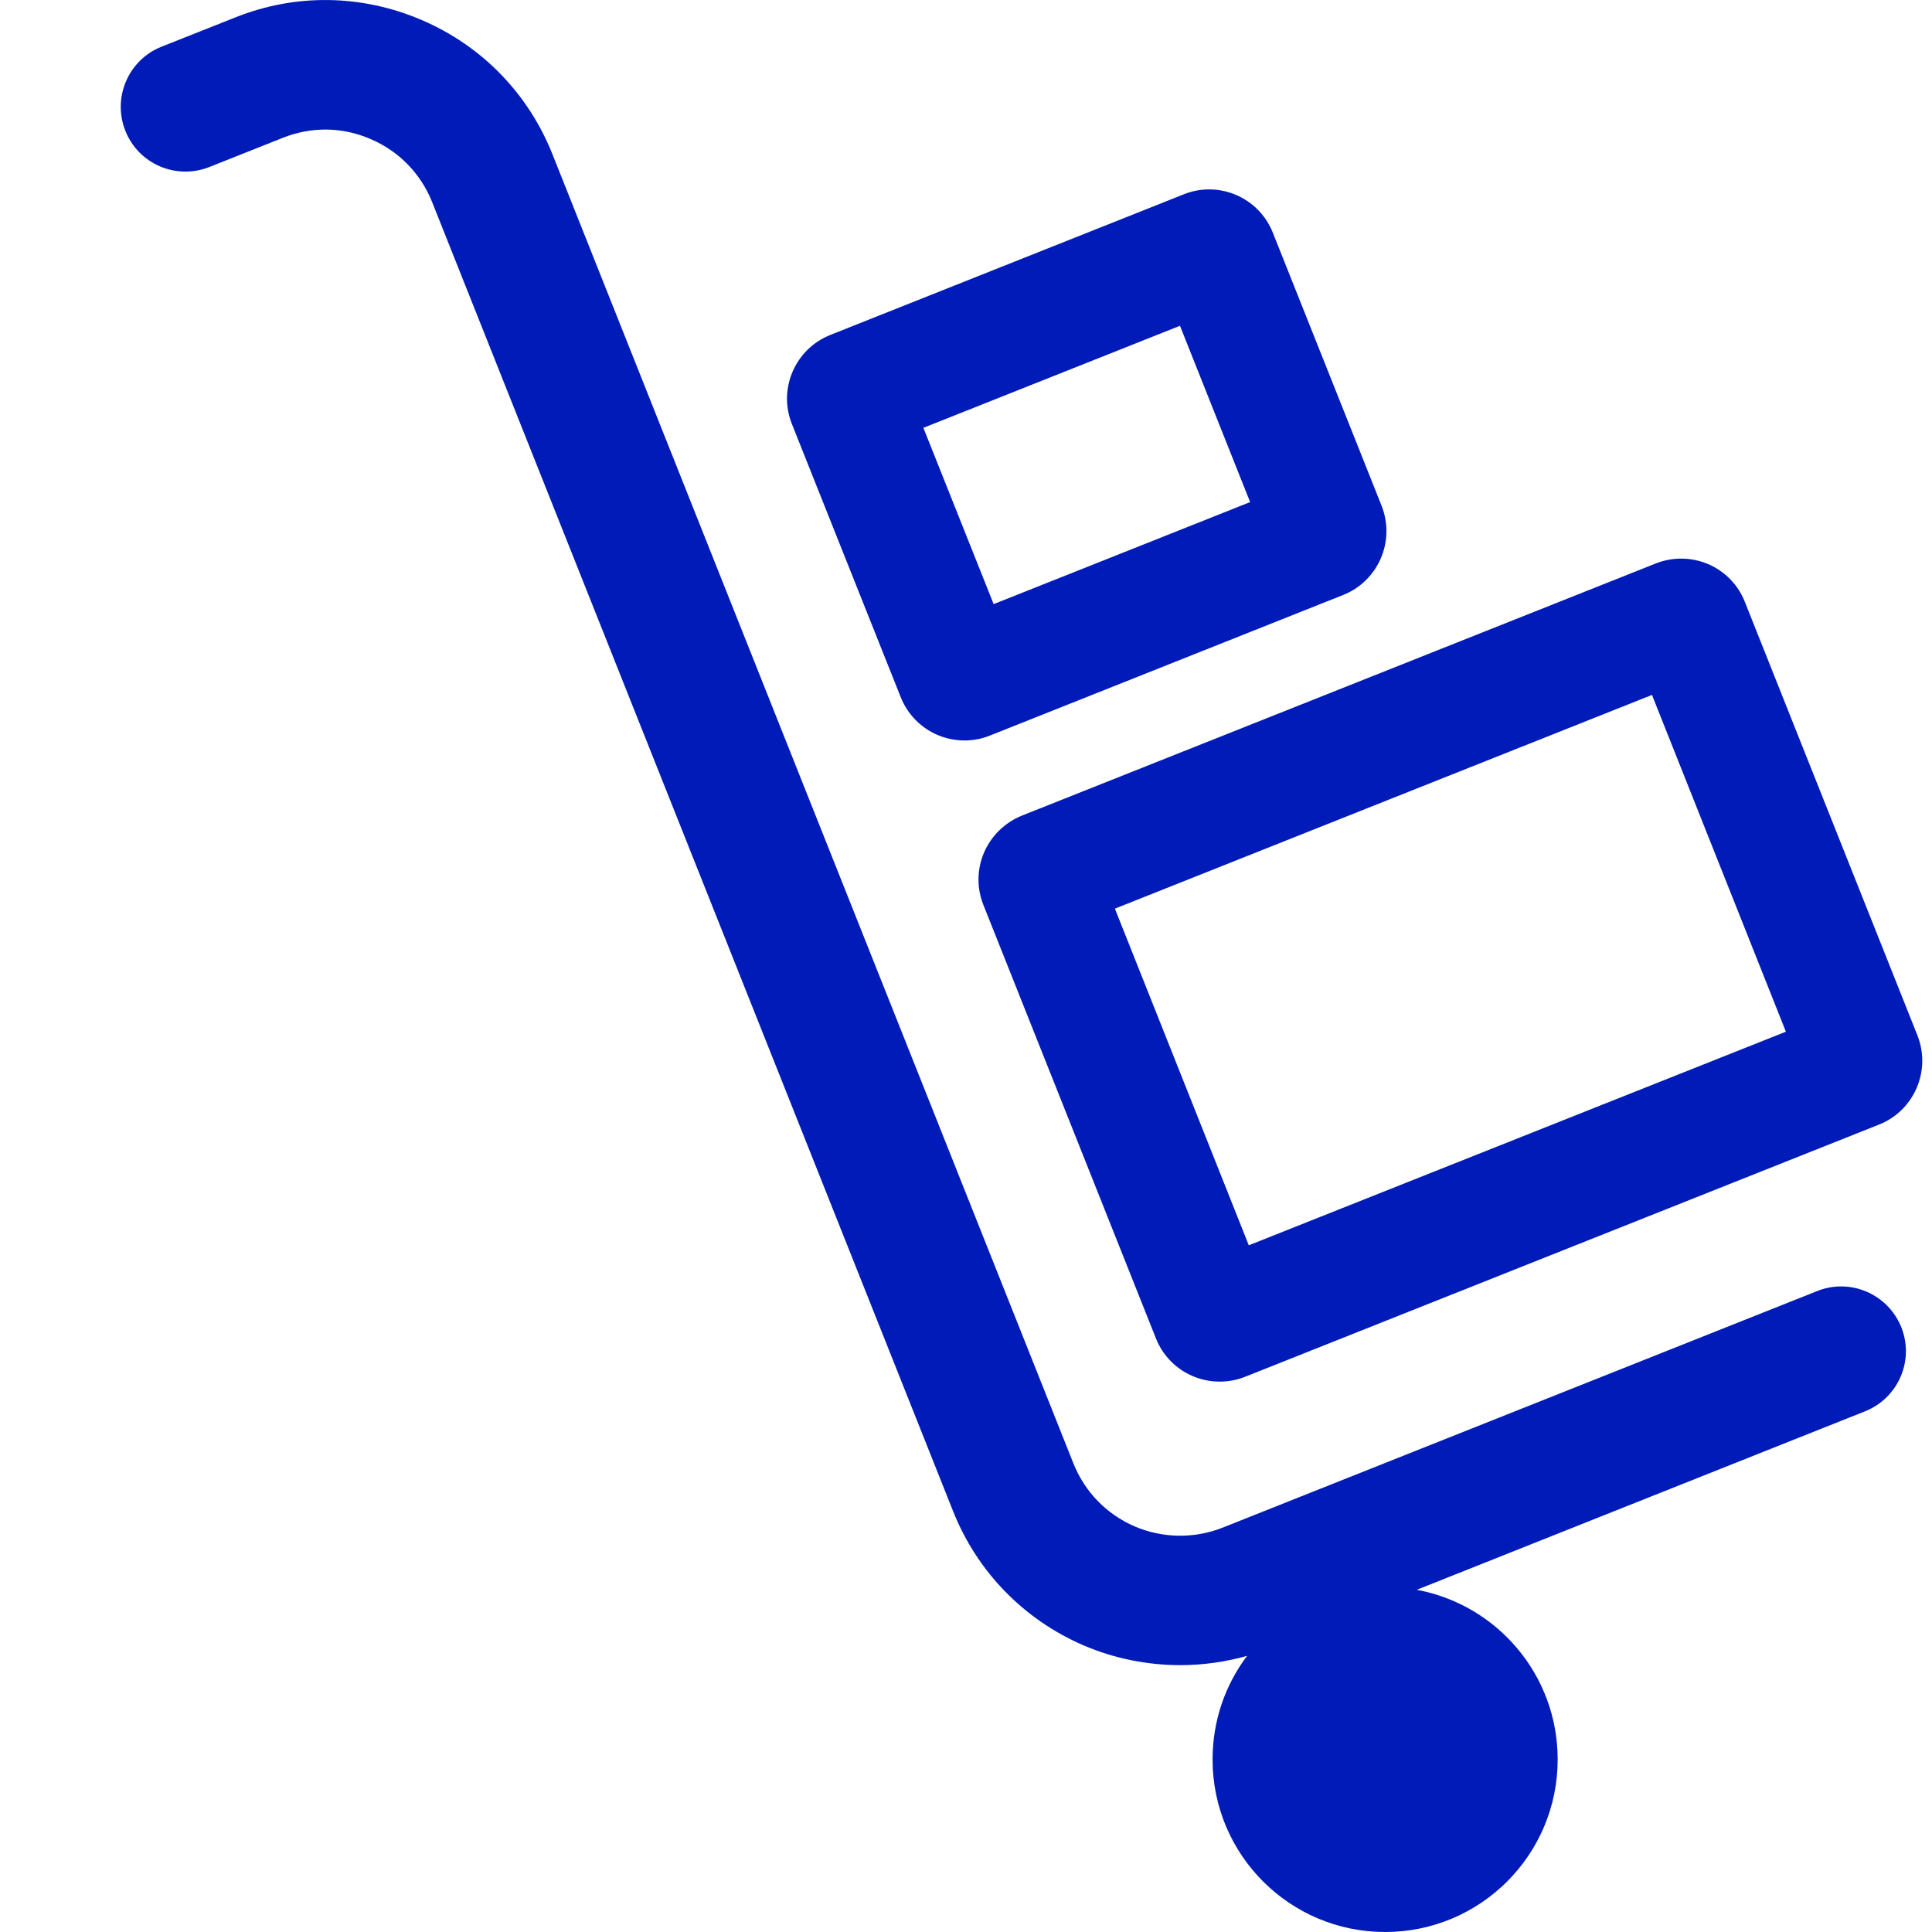
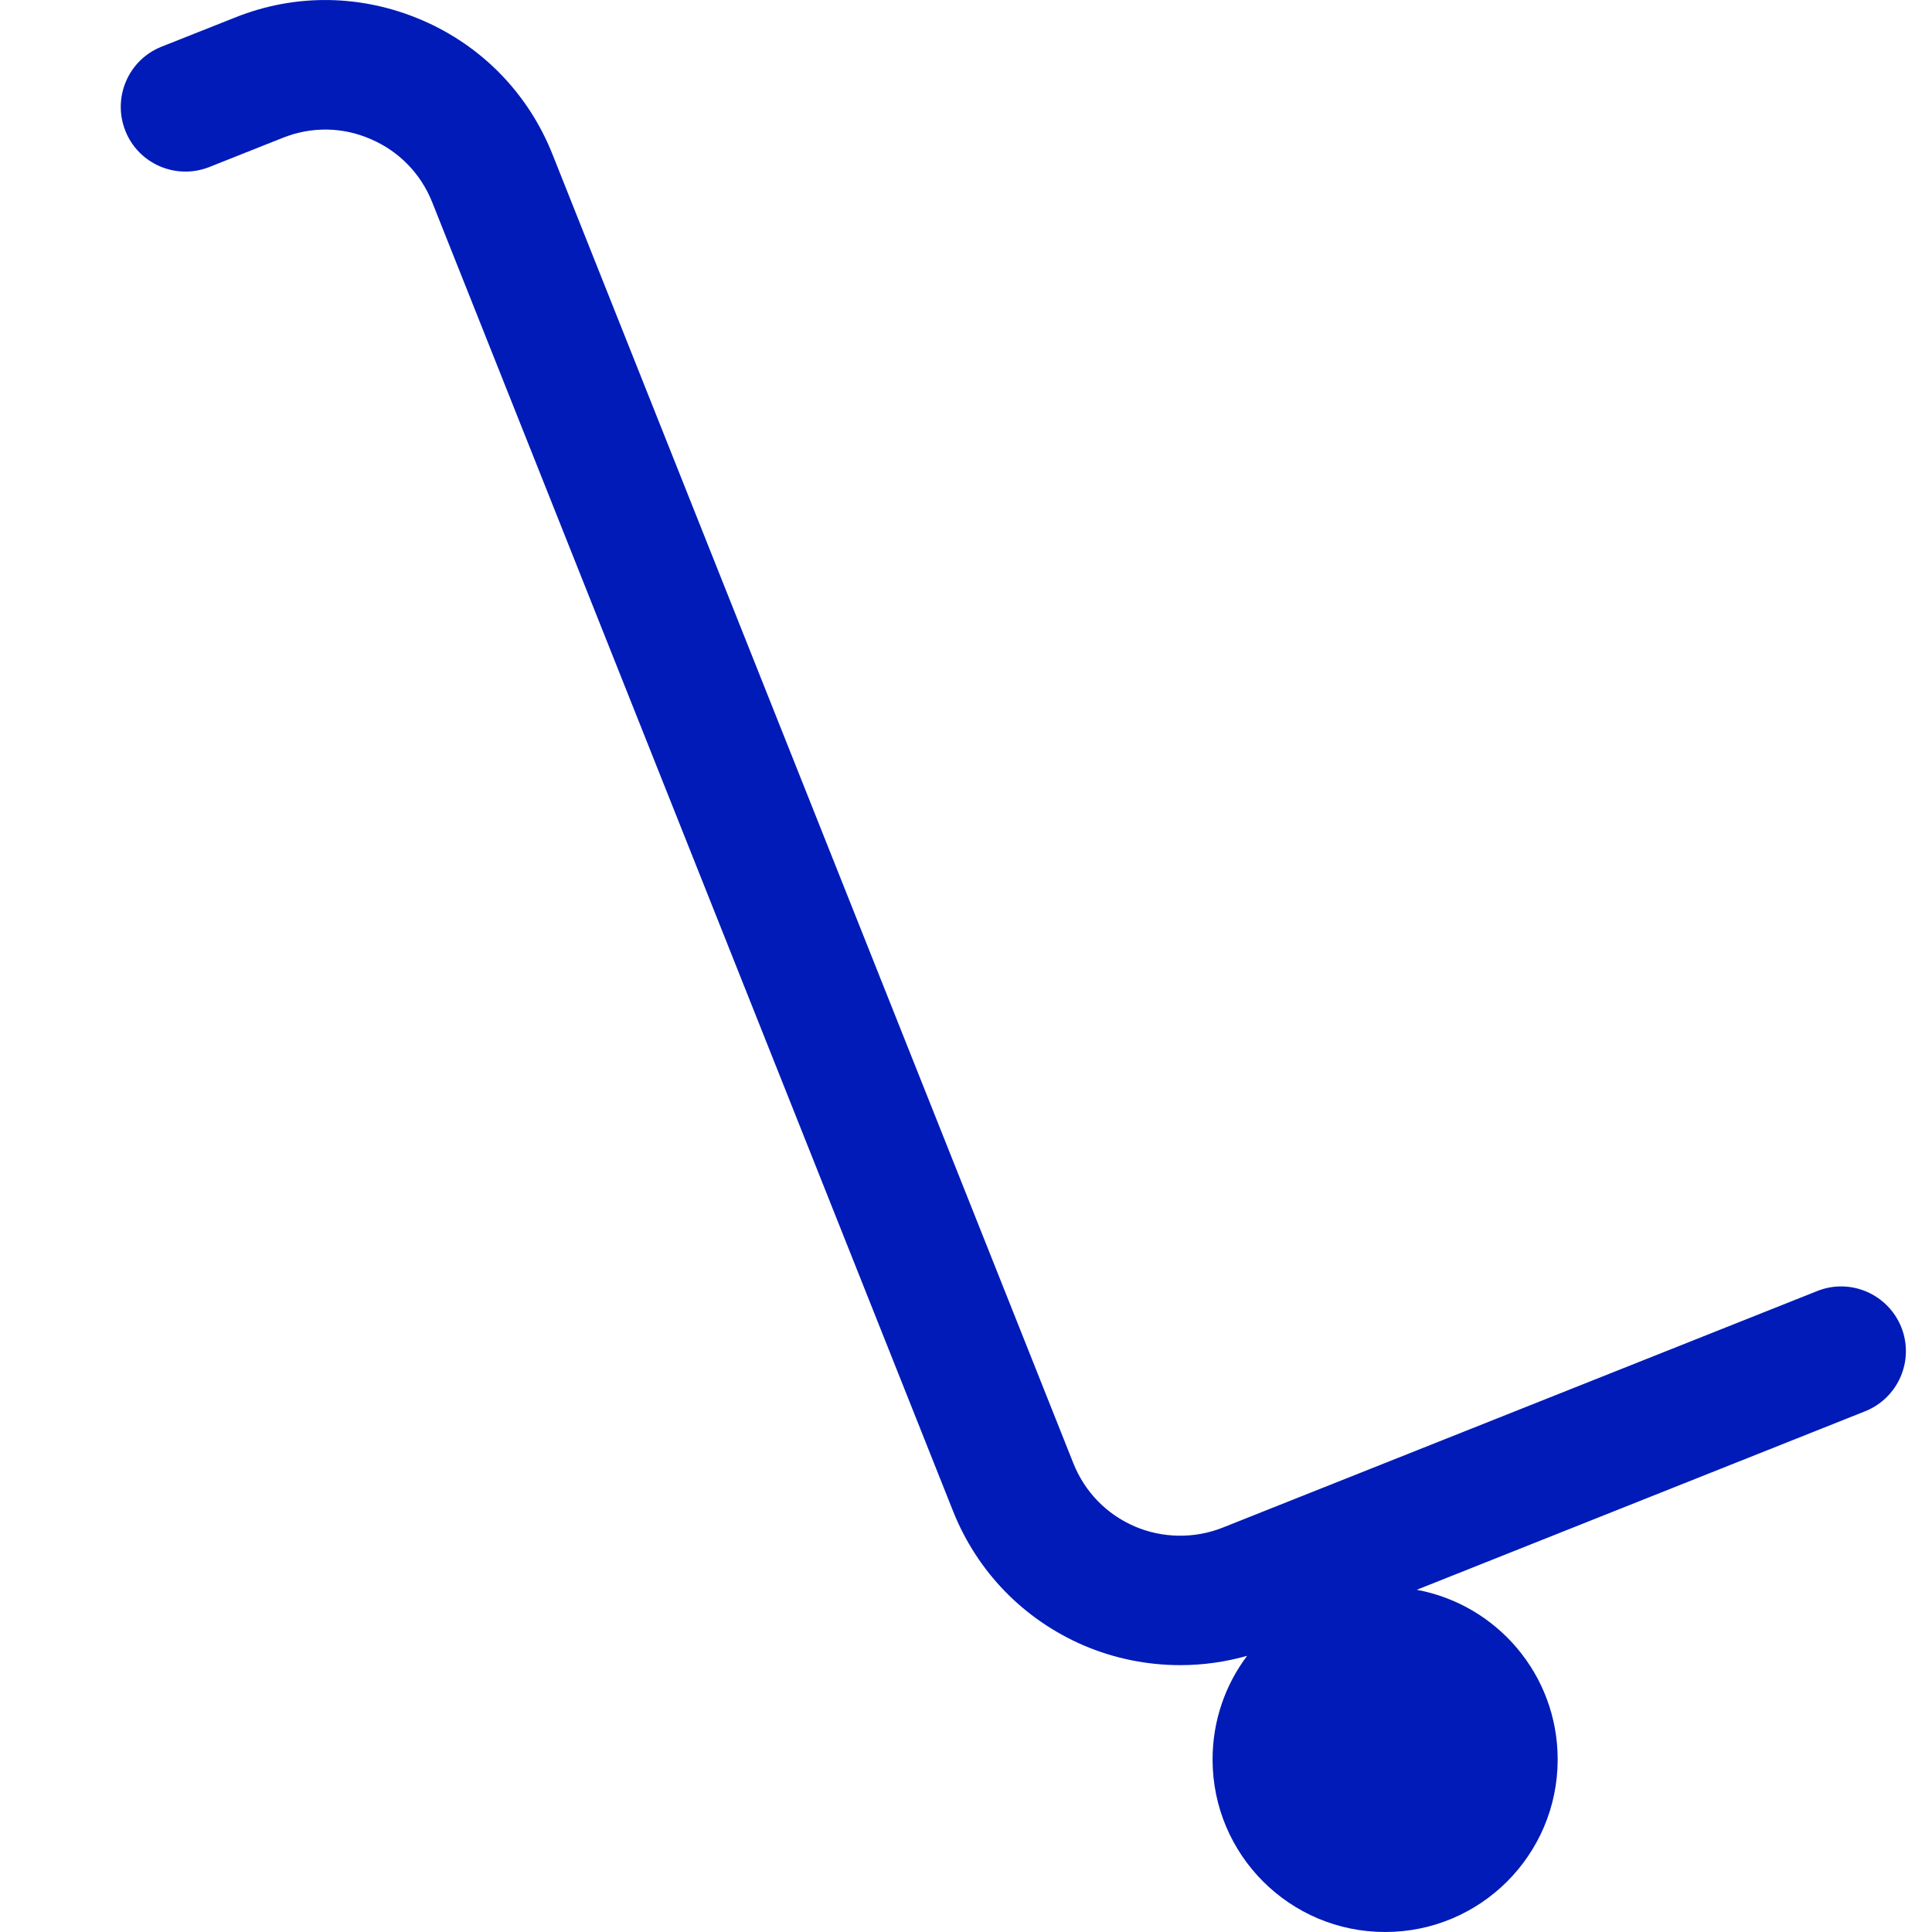
<svg xmlns="http://www.w3.org/2000/svg" width="16" height="16" viewBox="0 0 16 16" fill="#001bb8">
  <path d="M15.049 10.692L10.126 12.651C9.893 12.744 9.627 12.74 9.397 12.641C9.163 12.54 8.983 12.354 8.889 12.118L4.575 1.277C4.375 0.775 3.991 0.38 3.495 0.167C2.998 -0.047 2.448 -0.056 1.947 0.145L1.337 0.387C1.063 0.496 0.929 0.808 1.038 1.083C1.147 1.359 1.46 1.492 1.734 1.383L2.343 1.141C2.579 1.047 2.837 1.05 3.07 1.152C3.304 1.252 3.485 1.438 3.579 1.674L7.893 12.515C8.093 13.017 8.478 13.412 8.973 13.626C9.227 13.735 9.501 13.79 9.775 13.79C9.961 13.79 10.147 13.764 10.328 13.713C10.148 13.952 10.042 14.249 10.042 14.571C10.042 15.36 10.681 16 11.471 16C12.261 16 12.9 15.36 12.9 14.571C12.9 13.87 12.397 13.289 11.733 13.166L15.445 11.688C15.721 11.578 15.855 11.267 15.746 10.992C15.635 10.716 15.323 10.582 15.049 10.692Z" />
-   <path fill-rule="evenodd" clip-rule="evenodd" d="M14.45 4.984C14.395 4.844 14.286 4.732 14.147 4.672C14.009 4.613 13.853 4.611 13.713 4.666L8.462 6.755C8.322 6.812 8.21 6.921 8.15 7.059C8.09 7.198 8.088 7.354 8.144 7.494L9.573 11.084C9.689 11.376 10.019 11.517 10.311 11.402L15.562 9.313C15.853 9.197 15.995 8.866 15.879 8.574L14.45 4.984ZM14.79 8.544L13.681 5.755L9.233 7.525L10.342 10.313L14.79 8.544Z" />
-   <path fill-rule="evenodd" clip-rule="evenodd" d="M6.558 3.511L7.46 5.775C7.515 5.914 7.625 6.027 7.763 6.086C7.901 6.145 8.057 6.148 8.197 6.092L11.124 4.927C11.415 4.811 11.557 4.481 11.442 4.189L10.541 1.927C10.425 1.635 10.095 1.493 9.804 1.609L6.876 2.774C6.585 2.89 6.442 3.22 6.558 3.511ZM7.647 3.543L8.229 5.003L10.353 4.158L9.772 2.698L7.647 3.543Z" />
</svg>